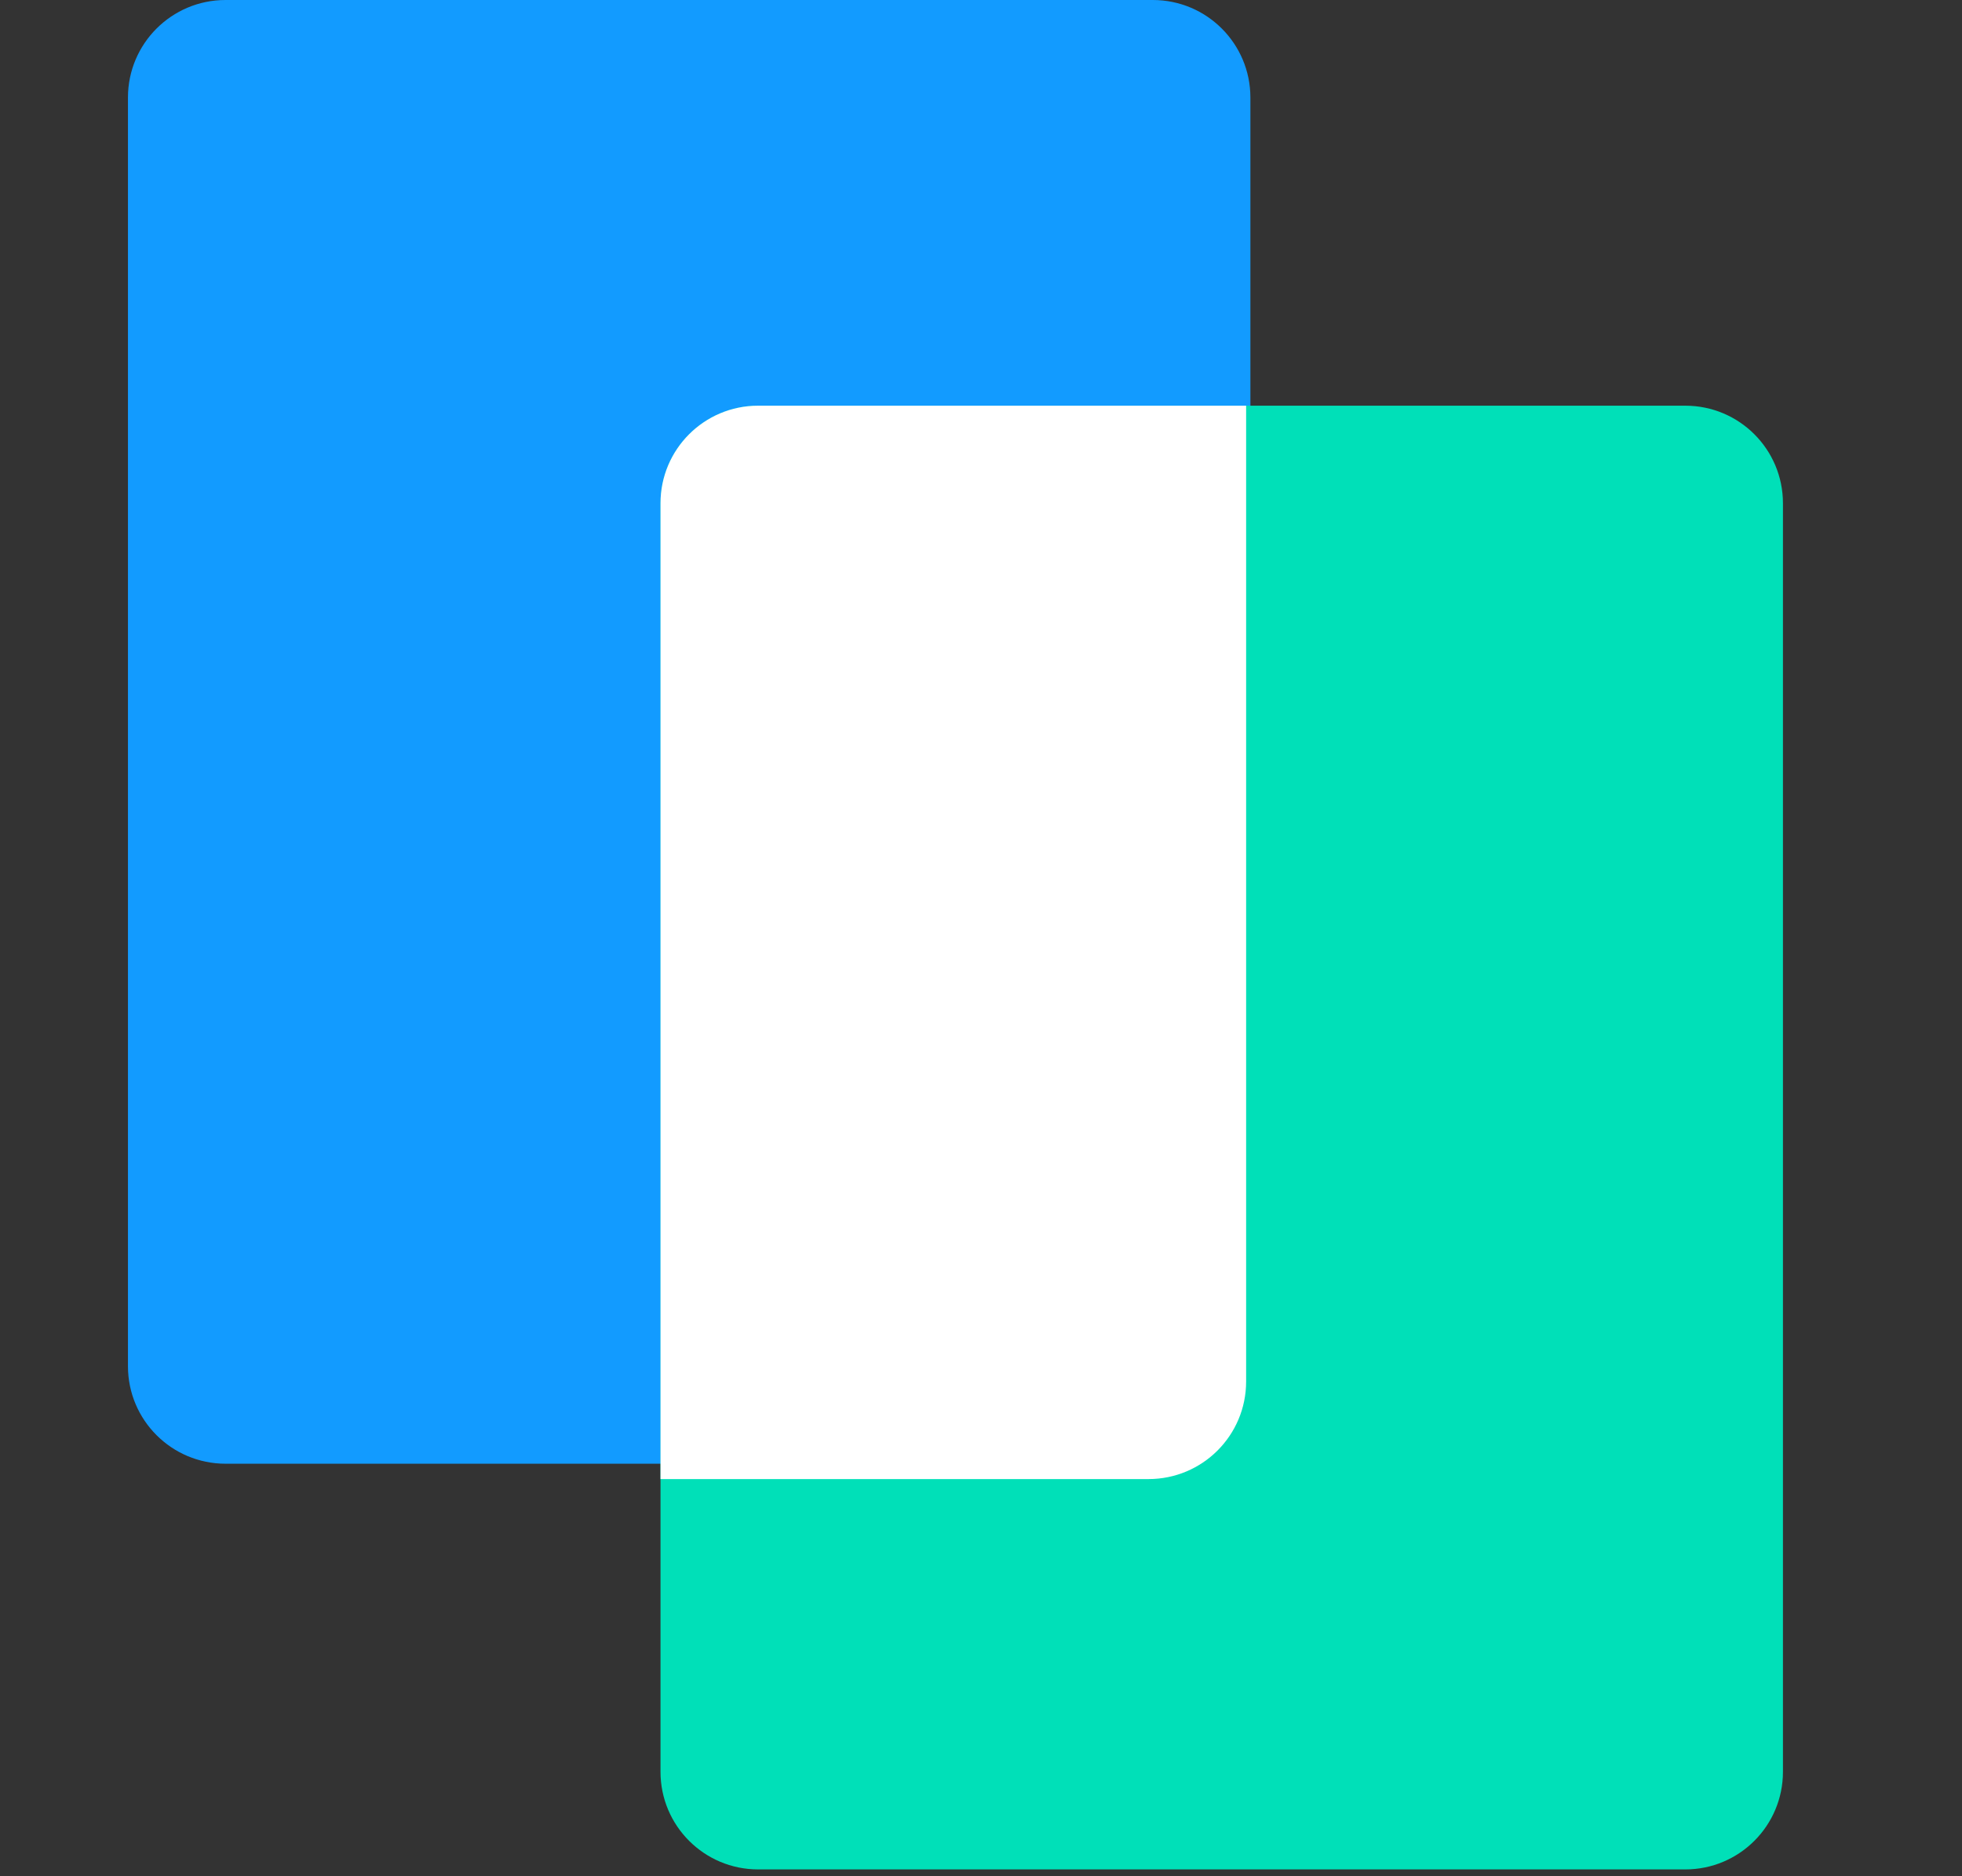
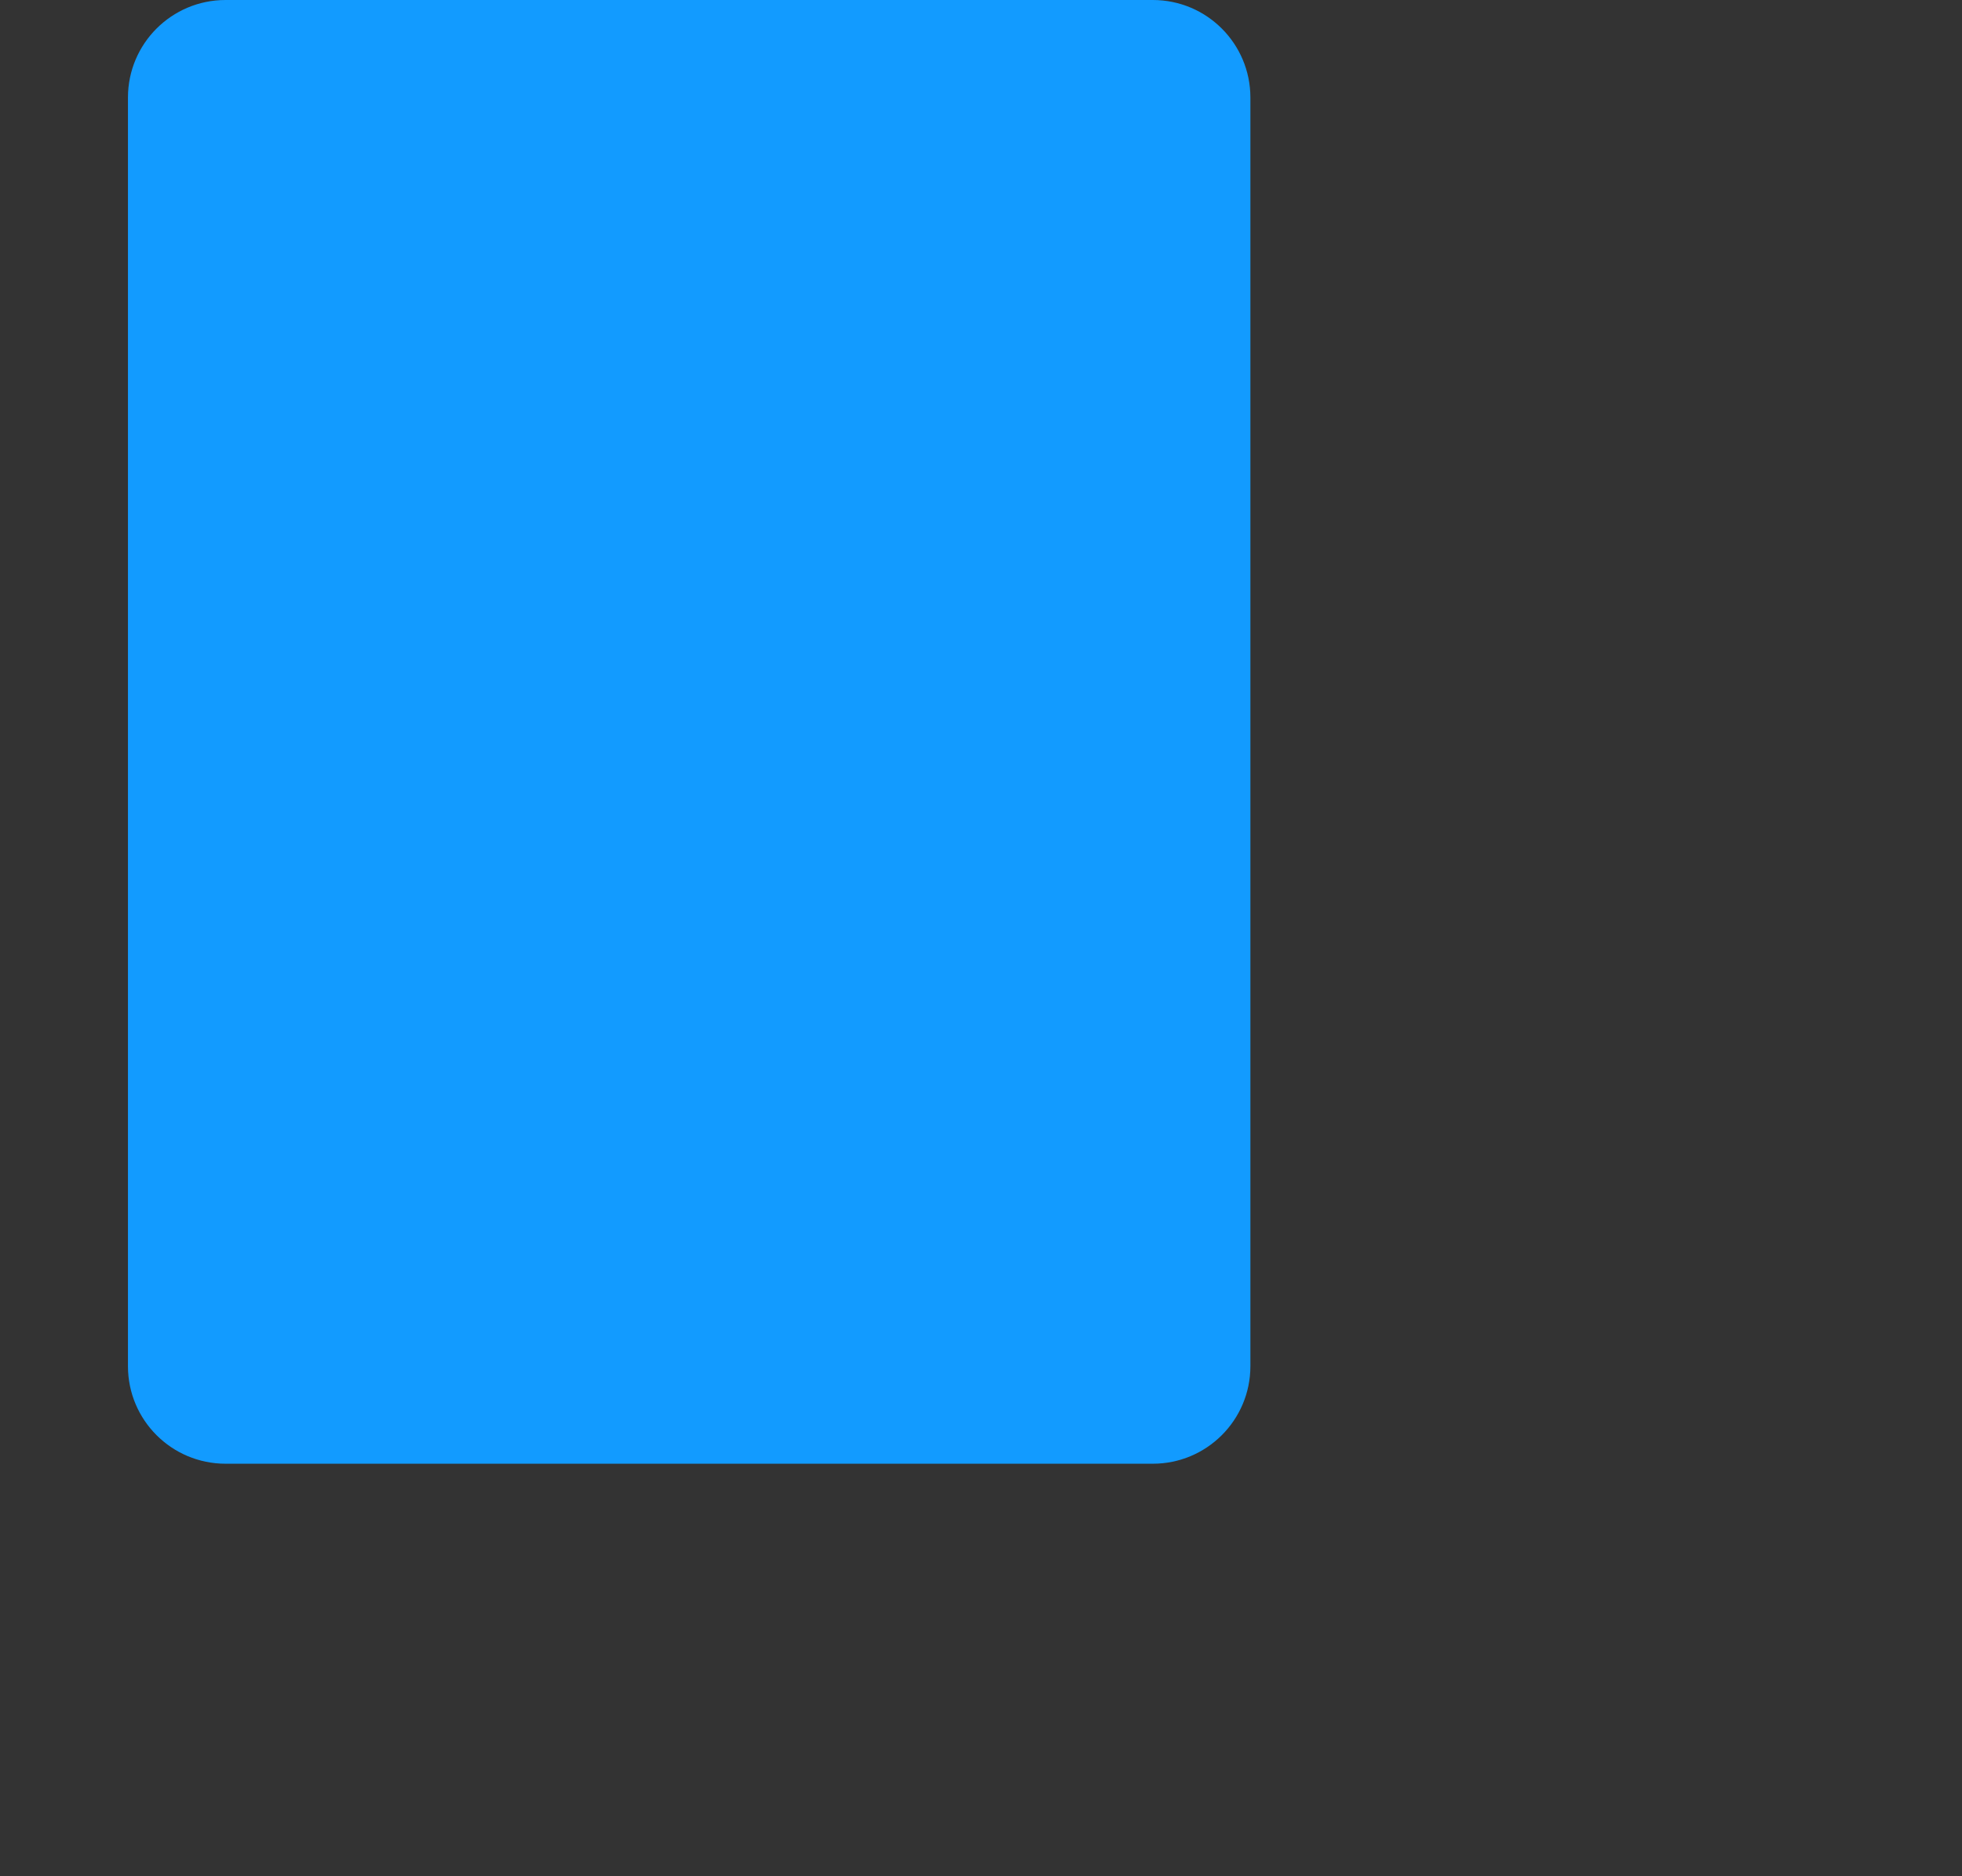
<svg xmlns="http://www.w3.org/2000/svg" width="23" height="22" viewBox="0 0 23 22" fill="none">
  <rect x="0" y="0" width="23" height="22" fill="#333333" stroke="none" />
  <path d="M1.5 1.144C1.5 0.512 2.012 0 2.644 0H13.514C14.146 0 14.658 0.512 14.658 1.144V16.019C14.658 16.651 14.146 17.163 13.514 17.163H2.644C2.012 17.163 1.5 16.651 1.5 16.019V1.144Z" fill="#129BFF" />
-   <path d="M7.743 5.901C7.743 5.269 8.255 4.757 8.887 4.757H19.757C20.389 4.757 20.901 5.269 20.901 5.901V20.776C20.901 21.407 20.389 21.92 19.757 21.92H8.887C8.255 21.92 7.743 21.407 7.743 20.776V5.901Z" fill="#00E0B8" />
-   <path d="M14.608 4.757V16.199C14.608 16.831 14.096 17.343 13.464 17.343H7.743V5.901C7.743 5.269 8.255 4.757 8.887 4.757H14.608Z" fill="white" />
</svg>